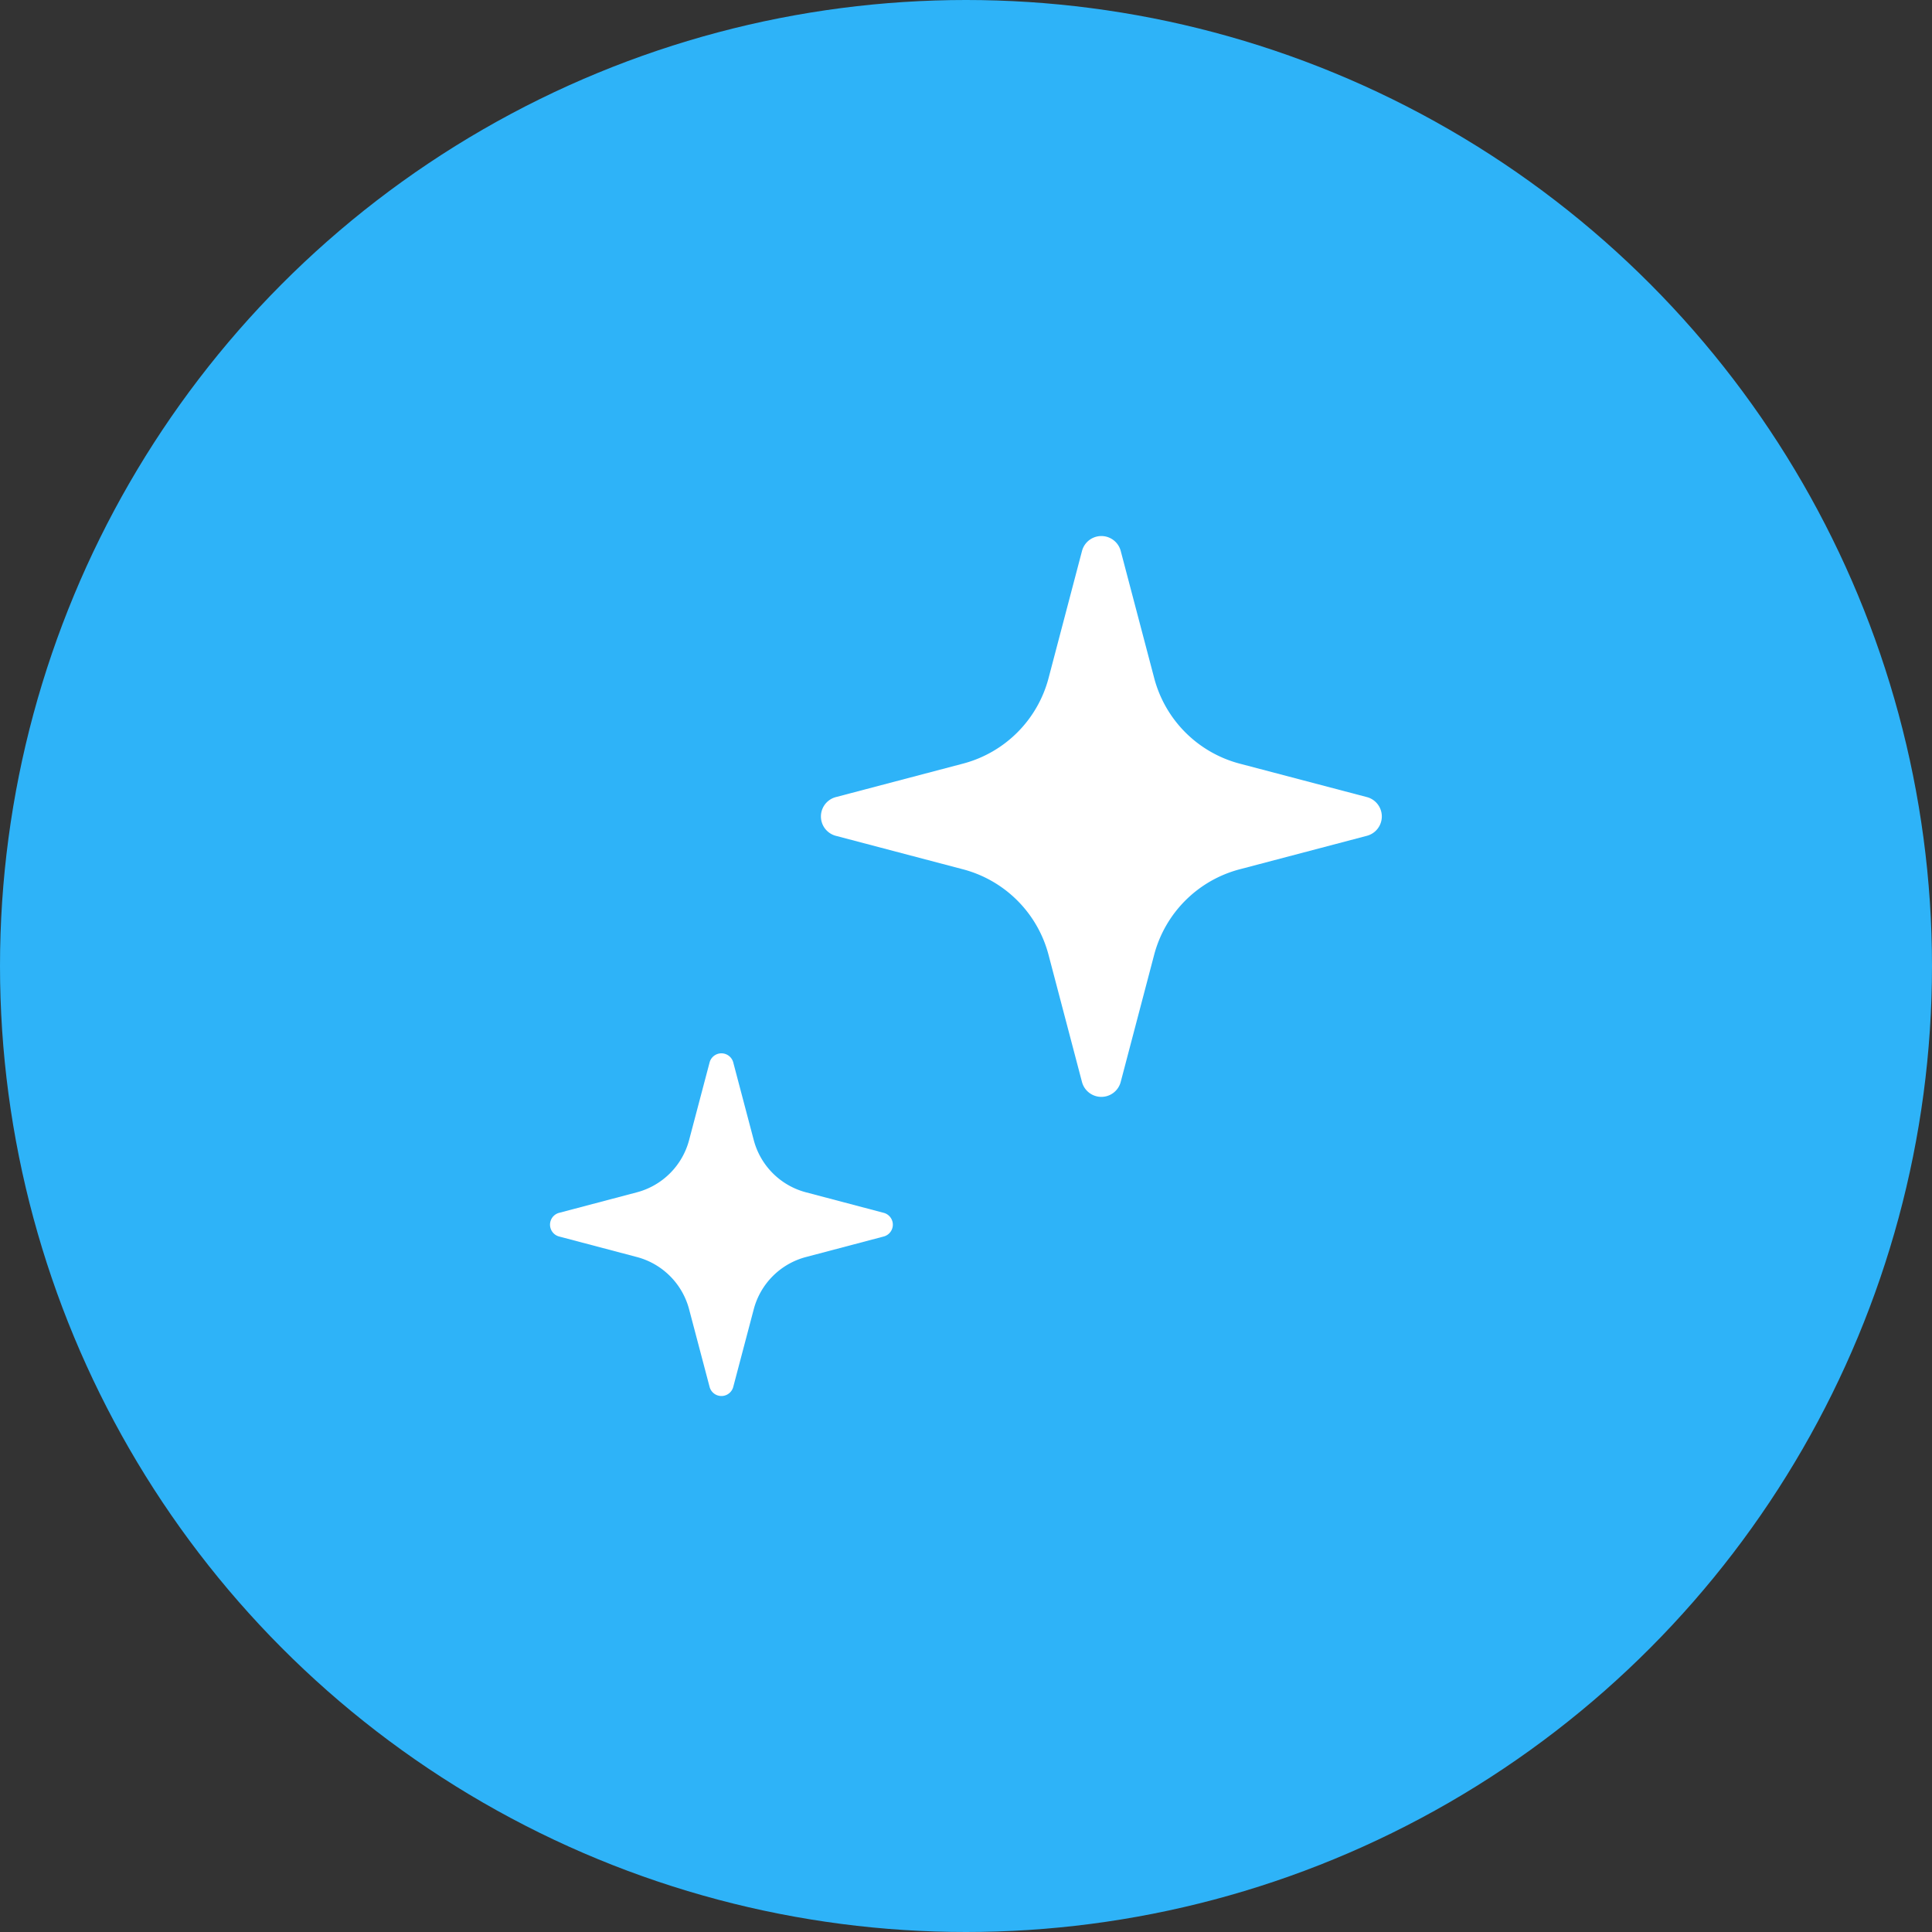
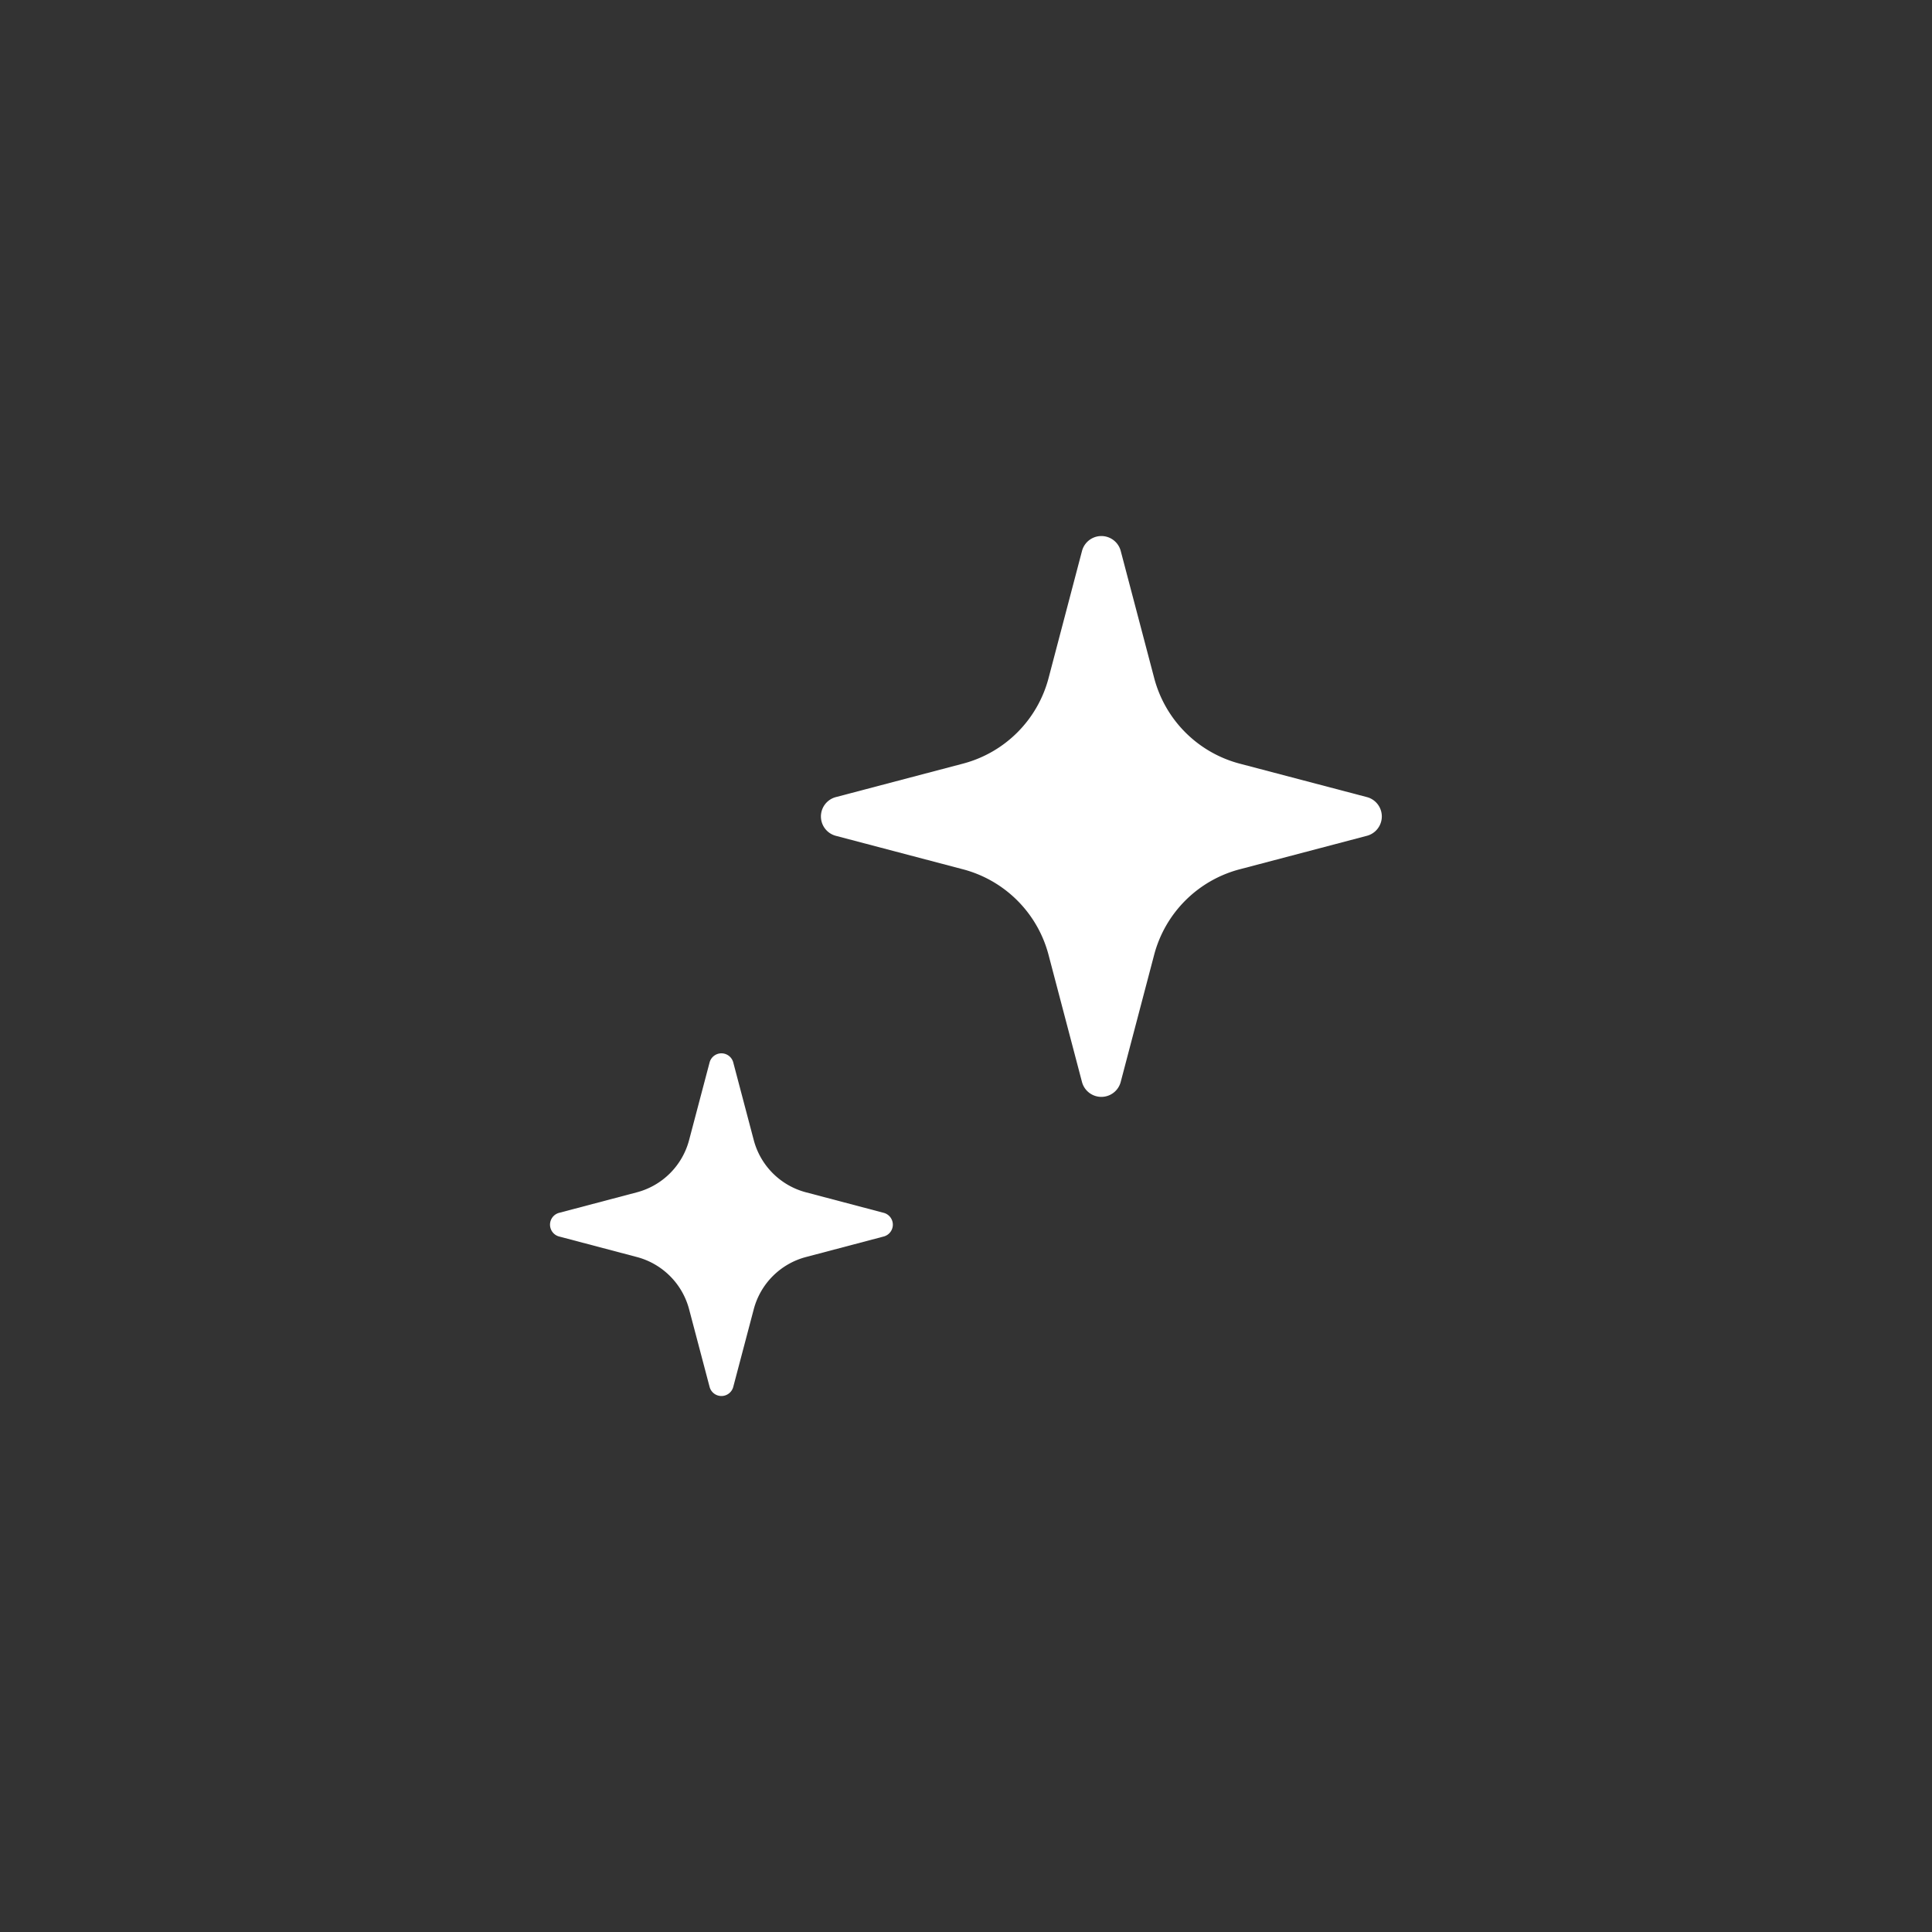
<svg xmlns="http://www.w3.org/2000/svg" width="66" height="66" viewBox="0 0 66 66">
  <rect x="0" y="0" width="66" height="66" fill="#333333" stroke="none" />
  <g id="グループ_67" data-name="グループ 67" transform="translate(-510 -909)">
    <g id="グループ_46" data-name="グループ 46">
-       <circle id="楕円形_4" data-name="楕円形 4" cx="33" cy="33" r="33" transform="translate(510 909)" fill="#2eb3f8" />
      <g id="キラキラアイコン5" transform="translate(520.382 927.312)">
        <path id="パス_28" data-name="パス 28" d="M188.281,8.918,183.94,7.776a4.1,4.1,0,0,1-2.925-2.924L179.872.51a.684.684,0,0,0-1.323,0l-1.142,4.341a4.1,4.1,0,0,1-2.925,2.924L170.14,8.918a.684.684,0,0,0,0,1.323l4.341,1.143a4.1,4.1,0,0,1,2.925,2.924l1.142,4.341a.684.684,0,0,0,1.323,0l1.142-4.341a4.1,4.1,0,0,1,2.925-2.924l4.341-1.143a.684.684,0,0,0,0-1.324Z" transform="translate(-151.968)" fill="#fff" />
        <path id="パス_29" data-name="パス 29" d="M19.806,313.446l-2.652-.7a2.506,2.506,0,0,1-1.787-1.786l-.7-2.652a.418.418,0,0,0-.808,0l-.7,2.652a2.508,2.508,0,0,1-1.787,1.786l-2.652.7a.418.418,0,0,0,0,.809l2.652.7a2.508,2.508,0,0,1,1.787,1.786l.7,2.652a.418.418,0,0,0,.808,0l.7-2.652a2.506,2.506,0,0,1,1.787-1.786l2.652-.7a.418.418,0,0,0,0-.809Z" transform="translate(0 -290.326)" fill="#fff" />
      </g>
    </g>
  </g>
</svg>